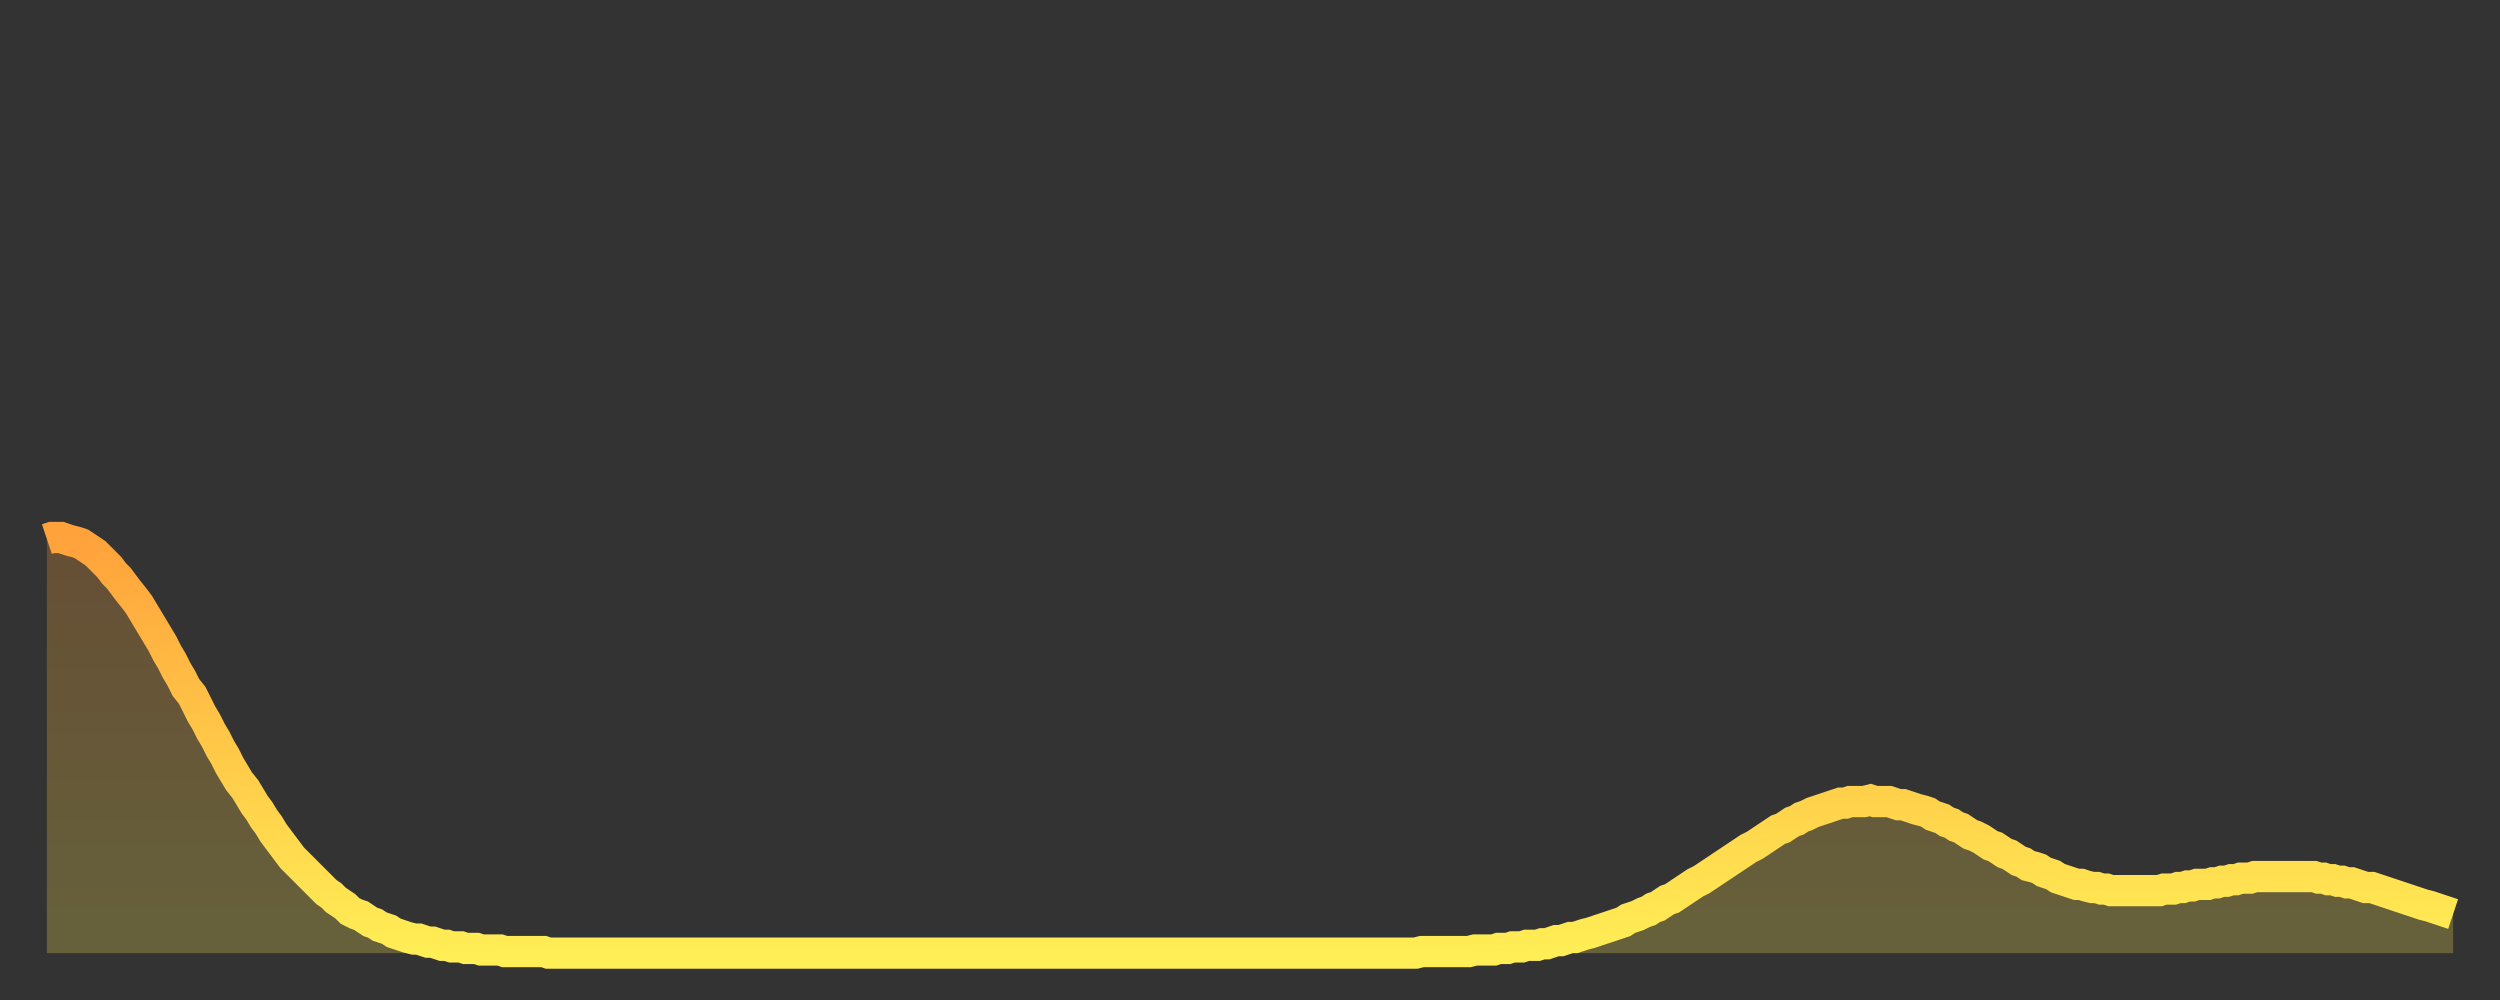
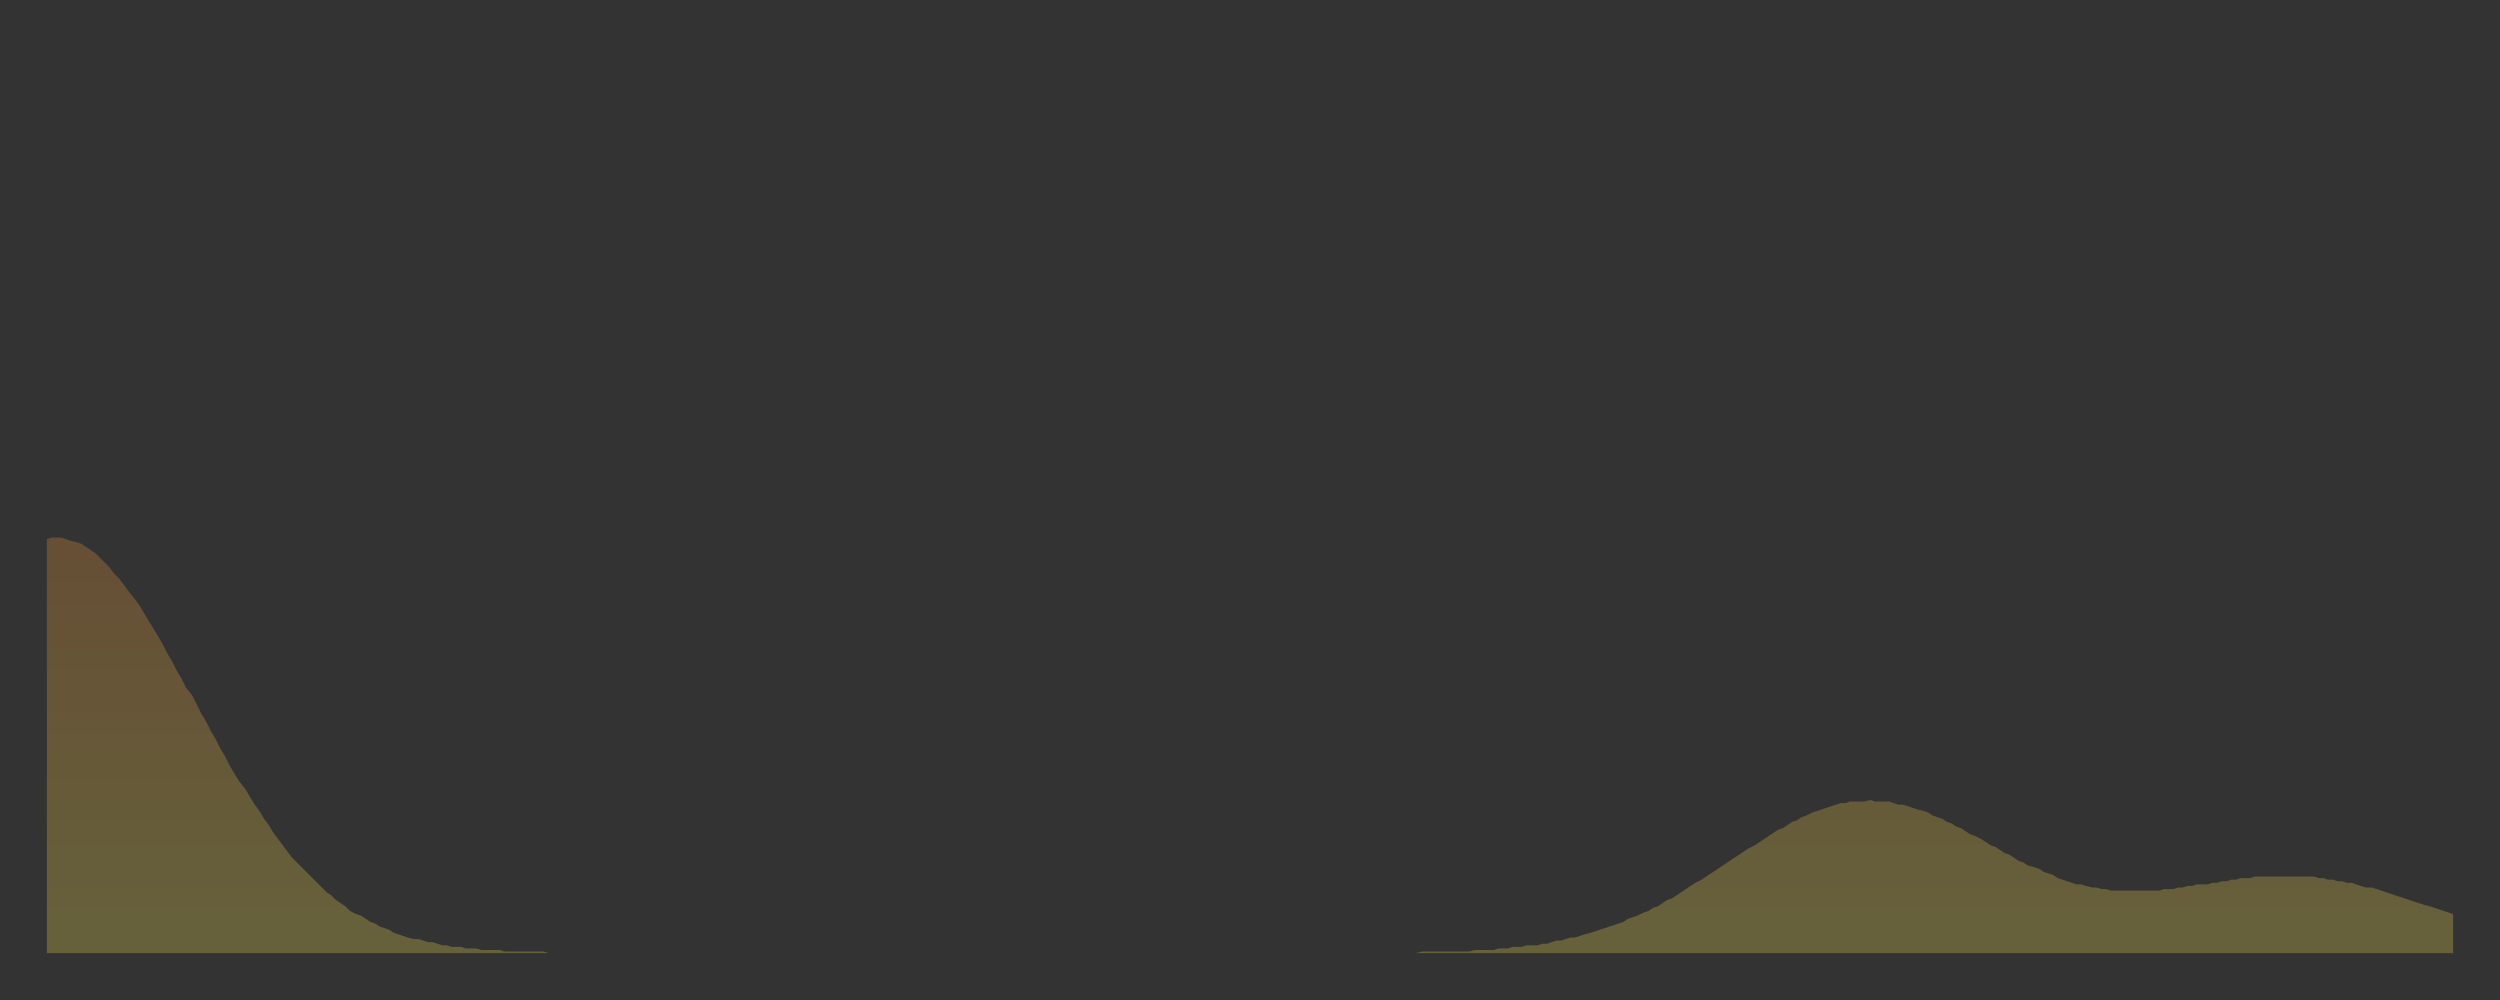
<svg xmlns="http://www.w3.org/2000/svg" baseProfile="full" height="64" version="1.1" width="160">
  <rect width="100%" height="100%" fill="#333333" stroke="none" />
  <defs>
    <linearGradient id="id4503408" x1="0" x2="0" y1="0" y2="1">
      <stop offset="0%" stop-color="#ffa23b" />
      <stop offset="50%" stop-color="#ffc848" />
      <stop offset="100%" stop-color="#ffee55" />
    </linearGradient>
  </defs>
  <g transform="translate(3,3)">
    <g>
-       <path d="M 0.0 31.5 0.3 31.4 0.6 31.4 0.9 31.4 1.2 31.5 1.5 31.6 1.9 31.7 2.2 31.8 2.5 32.0 2.8 32.2 3.1 32.4 3.4 32.7 3.7 33.0 4.0 33.3 4.3 33.7 4.6 34.0 4.9 34.4 5.2 34.8 5.6 35.3 5.9 35.7 6.2 36.2 6.5 36.7 6.8 37.2 7.1 37.7 7.4 38.2 7.7 38.8 8.0 39.3 8.3 39.9 8.6 40.4 8.9 41.0 9.3 41.5 9.6 42.1 9.9 42.7 10.2 43.2 10.5 43.8 10.8 44.3 11.1 44.9 11.4 45.4 11.7 46.0 12.0 46.5 12.3 47.0 12.7 47.5 13.0 48.0 13.3 48.5 13.6 48.9 13.9 49.4 14.2 49.8 14.5 50.3 14.8 50.7 15.1 51.1 15.4 51.5 15.7 51.9 16.0 52.2 16.4 52.6 16.7 52.9 17.0 53.2 17.3 53.5 17.6 53.8 17.9 54.1 18.2 54.3 18.5 54.6 18.8 54.8 19.1 55.0 19.4 55.3 19.8 55.5 20.1 55.6 20.4 55.8 20.7 56.0 21.0 56.1 21.3 56.3 21.6 56.4 21.9 56.5 22.2 56.7 22.5 56.8 22.8 56.9 23.1 57.0 23.5 57.1 23.8 57.1 24.1 57.2 24.4 57.3 24.7 57.3 25.0 57.4 25.3 57.5 25.6 57.5 25.9 57.6 26.2 57.6 26.5 57.6 26.8 57.7 27.2 57.7 27.5 57.7 27.8 57.8 28.1 57.8 28.4 57.8 28.7 57.8 29.0 57.8 29.3 57.9 29.6 57.9 29.9 57.9 30.2 57.9 30.6 57.9 30.9 57.9 31.2 57.9 31.5 57.9 31.8 57.9 32.1 58.0 32.4 58.0 32.7 58.0 33.0 58.0 33.3 58.0 33.6 58.0 33.9 58.0 34.3 58.0 34.6 58.0 34.9 58.0 35.2 58.0 35.5 58.0 35.8 58.0 36.1 58.0 36.4 58.0 36.7 58.0 37.0 58.0 37.3 58.0 37.7 58.0 38.0 58.0 38.3 58.0 38.6 58.0 38.9 58.0 39.2 58.0 39.5 58.0 39.8 58.0 40.1 58.0 40.4 58.0 40.7 58.0 41.0 58.0 41.4 58.0 41.7 58.0 42.0 58.0 42.3 58.0 42.6 58.0 42.9 58.0 43.2 58.0 43.5 58.0 43.8 58.0 44.1 58.0 44.4 58.0 44.7 58.0 45.1 58.0 45.4 58.0 45.7 58.0 46.0 58.0 46.3 58.0 46.6 58.0 46.9 58.0 47.2 58.0 47.5 58.0 47.8 58.0 48.1 58.0 48.5 58.0 48.8 58.0 49.1 58.0 49.4 58.0 49.7 58.0 50.0 58.0 50.3 58.0 50.6 58.0 50.9 58.0 51.2 58.0 51.5 58.0 51.8 58.0 52.2 58.0 52.5 58.0 52.8 58.0 53.1 58.0 53.4 58.0 53.7 58.0 54.0 58.0 54.3 58.0 54.6 58.0 54.9 58.0 55.2 58.0 55.6 58.0 55.9 58.0 56.2 58.0 56.5 58.0 56.8 58.0 57.1 58.0 57.4 58.0 57.7 58.0 58.0 58.0 58.3 58.0 58.6 58.0 58.9 58.0 59.3 58.0 59.6 58.0 59.9 58.0 60.2 58.0 60.5 58.0 60.8 58.0 61.1 58.0 61.4 58.0 61.7 58.0 62.0 58.0 62.3 58.0 62.6 58.0 63.0 58.0 63.3 58.0 63.6 58.0 63.9 58.0 64.2 58.0 64.5 58.0 64.8 58.0 65.1 58.0 65.4 58.0 65.7 58.0 66.0 58.0 66.4 58.0 66.7 58.0 67.0 58.0 67.3 58.0 67.6 58.0 67.9 58.0 68.2 58.0 68.5 58.0 68.8 58.0 69.1 58.0 69.4 58.0 69.7 58.0 70.1 58.0 70.4 58.0 70.7 58.0 71.0 58.0 71.3 58.0 71.6 58.0 71.9 58.0 72.2 58.0 72.5 58.0 72.8 58.0 73.1 58.0 73.5 58.0 73.8 58.0 74.1 58.0 74.4 58.0 74.7 58.0 75.0 58.0 75.3 58.0 75.6 58.0 75.9 58.0 76.2 58.0 76.5 58.0 76.8 58.0 77.2 58.0 77.5 58.0 77.8 58.0 78.1 58.0 78.4 58.0 78.7 58.0 79.0 58.0 79.3 58.0 79.6 58.0 79.9 58.0 80.2 58.0 80.5 58.0 80.9 58.0 81.2 58.0 81.5 58.0 81.8 58.0 82.1 58.0 82.4 58.0 82.7 58.0 83.0 58.0 83.3 58.0 83.6 58.0 83.9 58.0 84.3 58.0 84.6 58.0 84.9 58.0 85.2 58.0 85.5 58.0 85.8 58.0 86.1 58.0 86.4 58.0 86.7 58.0 87.0 58.0 87.3 58.0 87.6 58.0 88.0 57.9 88.3 57.9 88.6 57.9 88.9 57.9 89.2 57.9 89.5 57.9 89.8 57.9 90.1 57.9 90.4 57.9 90.7 57.9 91.0 57.9 91.4 57.8 91.7 57.8 92.0 57.8 92.3 57.8 92.6 57.8 92.9 57.7 93.2 57.7 93.5 57.7 93.8 57.6 94.1 57.6 94.4 57.6 94.7 57.5 95.1 57.5 95.4 57.5 95.7 57.4 96.0 57.4 96.3 57.3 96.6 57.2 96.9 57.2 97.2 57.1 97.5 57.0 97.8 57.0 98.1 56.9 98.4 56.8 98.8 56.7 99.1 56.6 99.4 56.5 99.7 56.4 100.0 56.3 100.3 56.2 100.6 56.1 100.9 56.0 101.2 55.8 101.5 55.7 101.8 55.6 102.2 55.4 102.5 55.3 102.8 55.1 103.1 55.0 103.4 54.8 103.7 54.6 104.0 54.5 104.3 54.3 104.6 54.1 104.9 53.9 105.2 53.7 105.5 53.5 105.9 53.3 106.2 53.1 106.5 52.9 106.8 52.7 107.1 52.5 107.4 52.3 107.7 52.1 108.0 51.9 108.3 51.7 108.6 51.5 108.9 51.3 109.3 51.1 109.6 50.9 109.9 50.7 110.2 50.5 110.5 50.3 110.8 50.1 111.1 50.0 111.4 49.8 111.7 49.6 112.0 49.5 112.3 49.3 112.6 49.2 113.0 49.0 113.3 48.9 113.6 48.8 113.9 48.7 114.2 48.6 114.5 48.5 114.8 48.4 115.1 48.4 115.4 48.3 115.7 48.3 116.0 48.3 116.3 48.3 116.7 48.2 117.0 48.3 117.3 48.3 117.6 48.3 117.9 48.3 118.2 48.4 118.5 48.5 118.8 48.5 119.1 48.6 119.4 48.7 119.7 48.8 120.1 48.9 120.4 49.0 120.7 49.2 121.0 49.3 121.3 49.4 121.6 49.6 121.9 49.7 122.2 49.9 122.5 50.0 122.8 50.2 123.1 50.4 123.4 50.5 123.8 50.7 124.1 50.9 124.4 51.1 124.7 51.2 125.0 51.4 125.3 51.6 125.6 51.7 125.9 51.9 126.2 52.1 126.5 52.2 126.8 52.4 127.2 52.5 127.5 52.6 127.8 52.8 128.1 52.9 128.4 53.0 128.7 53.2 129.0 53.3 129.3 53.4 129.6 53.5 129.9 53.6 130.2 53.6 130.5 53.7 130.9 53.8 131.2 53.8 131.5 53.9 131.8 53.9 132.1 54.0 132.4 54.0 132.7 54.0 133.0 54.0 133.3 54.0 133.6 54.0 133.9 54.0 134.2 54.0 134.6 54.0 134.9 54.0 135.2 54.0 135.5 53.9 135.8 53.9 136.1 53.9 136.4 53.8 136.7 53.8 137.0 53.7 137.3 53.7 137.6 53.6 138.0 53.6 138.3 53.6 138.6 53.5 138.9 53.5 139.2 53.4 139.5 53.4 139.8 53.3 140.1 53.3 140.4 53.2 140.7 53.2 141.0 53.2 141.3 53.1 141.7 53.1 142.0 53.1 142.3 53.1 142.6 53.1 142.9 53.1 143.2 53.1 143.5 53.1 143.8 53.1 144.1 53.1 144.4 53.1 144.7 53.1 145.1 53.1 145.4 53.2 145.7 53.2 146.0 53.3 146.3 53.3 146.6 53.4 146.9 53.4 147.2 53.5 147.5 53.5 147.8 53.6 148.1 53.7 148.4 53.8 148.8 53.8 149.1 53.9 149.4 54.0 149.7 54.1 150.0 54.2 150.3 54.3 150.6 54.4 150.9 54.5 151.2 54.6 151.5 54.7 151.8 54.8 152.1 54.9 152.5 55.0 152.8 55.1 153.1 55.2 153.4 55.3 153.7 55.4 154.0 55.5" fill="none" id="graph-curve" opacity="1" stroke="url(#id4503408)" stroke-width="2" />
      <path d="M 0 58 L 0.0 31.5 0.3 31.4 0.6 31.4 0.9 31.4 1.2 31.5 1.5 31.6 1.9 31.7 2.2 31.8 2.5 32.0 2.8 32.2 3.1 32.4 3.4 32.7 3.7 33.0 4.0 33.3 4.3 33.7 4.6 34.0 4.9 34.4 5.2 34.8 5.6 35.3 5.9 35.7 6.2 36.2 6.5 36.7 6.8 37.2 7.1 37.7 7.4 38.2 7.7 38.8 8.0 39.3 8.3 39.9 8.6 40.4 8.9 41.0 9.3 41.5 9.6 42.1 9.9 42.7 10.2 43.2 10.5 43.8 10.8 44.3 11.1 44.9 11.4 45.4 11.7 46.0 12.0 46.5 12.3 47.0 12.7 47.5 13.0 48.0 13.3 48.5 13.6 48.9 13.9 49.4 14.2 49.8 14.5 50.3 14.8 50.7 15.1 51.1 15.4 51.5 15.7 51.9 16.0 52.2 16.4 52.6 16.7 52.9 17.0 53.2 17.3 53.5 17.6 53.8 17.9 54.1 18.2 54.3 18.5 54.6 18.8 54.8 19.1 55.0 19.4 55.3 19.8 55.5 20.1 55.6 20.4 55.8 20.7 56.0 21.0 56.1 21.3 56.3 21.6 56.4 21.9 56.5 22.2 56.7 22.5 56.8 22.8 56.9 23.1 57.0 23.5 57.1 23.8 57.1 24.1 57.2 24.4 57.3 24.7 57.3 25.0 57.4 25.3 57.5 25.6 57.5 25.9 57.6 26.2 57.6 26.5 57.6 26.8 57.7 27.2 57.7 27.5 57.7 27.8 57.8 28.1 57.8 28.4 57.8 28.7 57.8 29.0 57.8 29.3 57.9 29.6 57.9 29.9 57.9 30.2 57.9 30.6 57.9 30.9 57.9 31.2 57.9 31.5 57.9 31.8 57.9 32.1 58.0 32.4 58.0 32.7 58.0 33.0 58.0 33.3 58.0 33.6 58.0 33.9 58.0 34.3 58.0 34.6 58.0 34.9 58.0 35.2 58.0 35.5 58.0 35.8 58.0 36.1 58.0 36.4 58.0 36.7 58.0 37.0 58.0 37.3 58.0 37.7 58.0 38.0 58.0 38.3 58.0 38.6 58.0 38.9 58.0 39.2 58.0 39.5 58.0 39.8 58.0 40.1 58.0 40.4 58.0 40.7 58.0 41.0 58.0 41.4 58.0 41.7 58.0 42.0 58.0 42.3 58.0 42.6 58.0 42.9 58.0 43.2 58.0 43.5 58.0 43.8 58.0 44.1 58.0 44.4 58.0 44.7 58.0 45.1 58.0 45.4 58.0 45.7 58.0 46.0 58.0 46.3 58.0 46.6 58.0 46.9 58.0 47.2 58.0 47.5 58.0 47.8 58.0 48.1 58.0 48.5 58.0 48.8 58.0 49.1 58.0 49.4 58.0 49.7 58.0 50.0 58.0 50.3 58.0 50.6 58.0 50.9 58.0 51.2 58.0 51.5 58.0 51.8 58.0 52.2 58.0 52.5 58.0 52.8 58.0 53.1 58.0 53.4 58.0 53.7 58.0 54.0 58.0 54.3 58.0 54.6 58.0 54.9 58.0 55.2 58.0 55.6 58.0 55.9 58.0 56.2 58.0 56.5 58.0 56.8 58.0 57.1 58.0 57.4 58.0 57.7 58.0 58.0 58.0 58.3 58.0 58.6 58.0 58.9 58.0 59.3 58.0 59.6 58.0 59.9 58.0 60.2 58.0 60.5 58.0 60.8 58.0 61.1 58.0 61.4 58.0 61.7 58.0 62.0 58.0 62.3 58.0 62.6 58.0 63.0 58.0 63.3 58.0 63.6 58.0 63.9 58.0 64.2 58.0 64.5 58.0 64.8 58.0 65.1 58.0 65.4 58.0 65.7 58.0 66.0 58.0 66.4 58.0 66.7 58.0 67.0 58.0 67.3 58.0 67.6 58.0 67.9 58.0 68.2 58.0 68.5 58.0 68.8 58.0 69.1 58.0 69.4 58.0 69.7 58.0 70.1 58.0 70.4 58.0 70.7 58.0 71.0 58.0 71.3 58.0 71.6 58.0 71.9 58.0 72.2 58.0 72.5 58.0 72.8 58.0 73.1 58.0 73.5 58.0 73.8 58.0 74.1 58.0 74.4 58.0 74.7 58.0 75.0 58.0 75.3 58.0 75.6 58.0 75.9 58.0 76.2 58.0 76.5 58.0 76.8 58.0 77.2 58.0 77.5 58.0 77.8 58.0 78.1 58.0 78.4 58.0 78.7 58.0 79.0 58.0 79.3 58.0 79.6 58.0 79.9 58.0 80.2 58.0 80.5 58.0 80.9 58.0 81.2 58.0 81.5 58.0 81.8 58.0 82.1 58.0 82.4 58.0 82.7 58.0 83.0 58.0 83.3 58.0 83.6 58.0 83.9 58.0 84.3 58.0 84.6 58.0 84.9 58.0 85.2 58.0 85.5 58.0 85.8 58.0 86.1 58.0 86.4 58.0 86.7 58.0 87.0 58.0 87.3 58.0 87.6 58.0 88.0 57.9 88.3 57.9 88.6 57.9 88.9 57.9 89.2 57.9 89.5 57.9 89.8 57.9 90.1 57.9 90.4 57.9 90.7 57.9 91.0 57.9 91.4 57.8 91.7 57.8 92.0 57.8 92.3 57.8 92.6 57.8 92.9 57.7 93.2 57.7 93.5 57.7 93.8 57.6 94.1 57.6 94.4 57.6 94.7 57.5 95.1 57.5 95.4 57.5 95.7 57.4 96.0 57.4 96.3 57.3 96.6 57.2 96.9 57.2 97.2 57.1 97.5 57.0 97.8 57.0 98.1 56.9 98.4 56.8 98.8 56.7 99.1 56.6 99.4 56.5 99.7 56.4 100.0 56.3 100.3 56.2 100.6 56.1 100.9 56.0 101.2 55.8 101.5 55.7 101.8 55.6 102.2 55.4 102.5 55.3 102.8 55.1 103.1 55.0 103.4 54.8 103.7 54.6 104.0 54.5 104.3 54.3 104.6 54.1 104.9 53.9 105.2 53.7 105.5 53.5 105.9 53.3 106.2 53.1 106.5 52.9 106.8 52.7 107.1 52.5 107.4 52.3 107.7 52.1 108.0 51.9 108.3 51.7 108.6 51.5 108.9 51.3 109.3 51.1 109.6 50.9 109.9 50.7 110.2 50.5 110.5 50.3 110.8 50.1 111.1 50.0 111.4 49.8 111.7 49.6 112.0 49.5 112.3 49.3 112.6 49.2 113.0 49.0 113.3 48.9 113.6 48.8 113.9 48.7 114.2 48.6 114.5 48.5 114.8 48.4 115.1 48.4 115.4 48.3 115.7 48.3 116.0 48.3 116.3 48.3 116.7 48.2 117.0 48.3 117.3 48.3 117.6 48.3 117.9 48.3 118.2 48.4 118.5 48.5 118.8 48.5 119.1 48.6 119.4 48.7 119.7 48.8 120.1 48.9 120.4 49.0 120.7 49.2 121.0 49.3 121.3 49.4 121.6 49.6 121.9 49.7 122.2 49.9 122.5 50.0 122.8 50.2 123.1 50.4 123.4 50.5 123.8 50.7 124.1 50.9 124.4 51.1 124.7 51.2 125.0 51.4 125.3 51.6 125.6 51.7 125.9 51.9 126.2 52.1 126.5 52.2 126.8 52.4 127.2 52.5 127.5 52.6 127.8 52.8 128.1 52.9 128.4 53.0 128.7 53.2 129.0 53.3 129.3 53.4 129.6 53.5 129.9 53.6 130.2 53.6 130.5 53.7 130.9 53.8 131.2 53.8 131.5 53.9 131.8 53.9 132.1 54.0 132.4 54.0 132.7 54.0 133.0 54.0 133.3 54.0 133.6 54.0 133.9 54.0 134.2 54.0 134.6 54.0 134.9 54.0 135.2 54.0 135.5 53.9 135.8 53.9 136.1 53.9 136.4 53.8 136.7 53.8 137.0 53.7 137.3 53.7 137.6 53.6 138.0 53.6 138.3 53.6 138.6 53.5 138.9 53.5 139.2 53.4 139.5 53.4 139.8 53.3 140.1 53.3 140.4 53.2 140.7 53.2 141.0 53.2 141.3 53.1 141.7 53.1 142.0 53.1 142.3 53.1 142.6 53.1 142.9 53.1 143.2 53.1 143.5 53.1 143.8 53.1 144.1 53.1 144.4 53.1 144.7 53.1 145.1 53.1 145.4 53.2 145.7 53.2 146.0 53.3 146.3 53.3 146.6 53.4 146.9 53.4 147.2 53.5 147.5 53.5 147.8 53.6 148.1 53.7 148.4 53.8 148.8 53.8 149.1 53.9 149.4 54.0 149.7 54.1 150.0 54.2 150.3 54.3 150.6 54.4 150.9 54.5 151.2 54.6 151.5 54.7 151.8 54.8 152.1 54.9 152.5 55.0 152.8 55.1 153.1 55.2 153.4 55.3 153.7 55.4 154.0 55.5 154 58" fill="url(#id4503408)" fill-opacity=".25" id="graph-shadow" />
    </g>
  </g>
</svg>